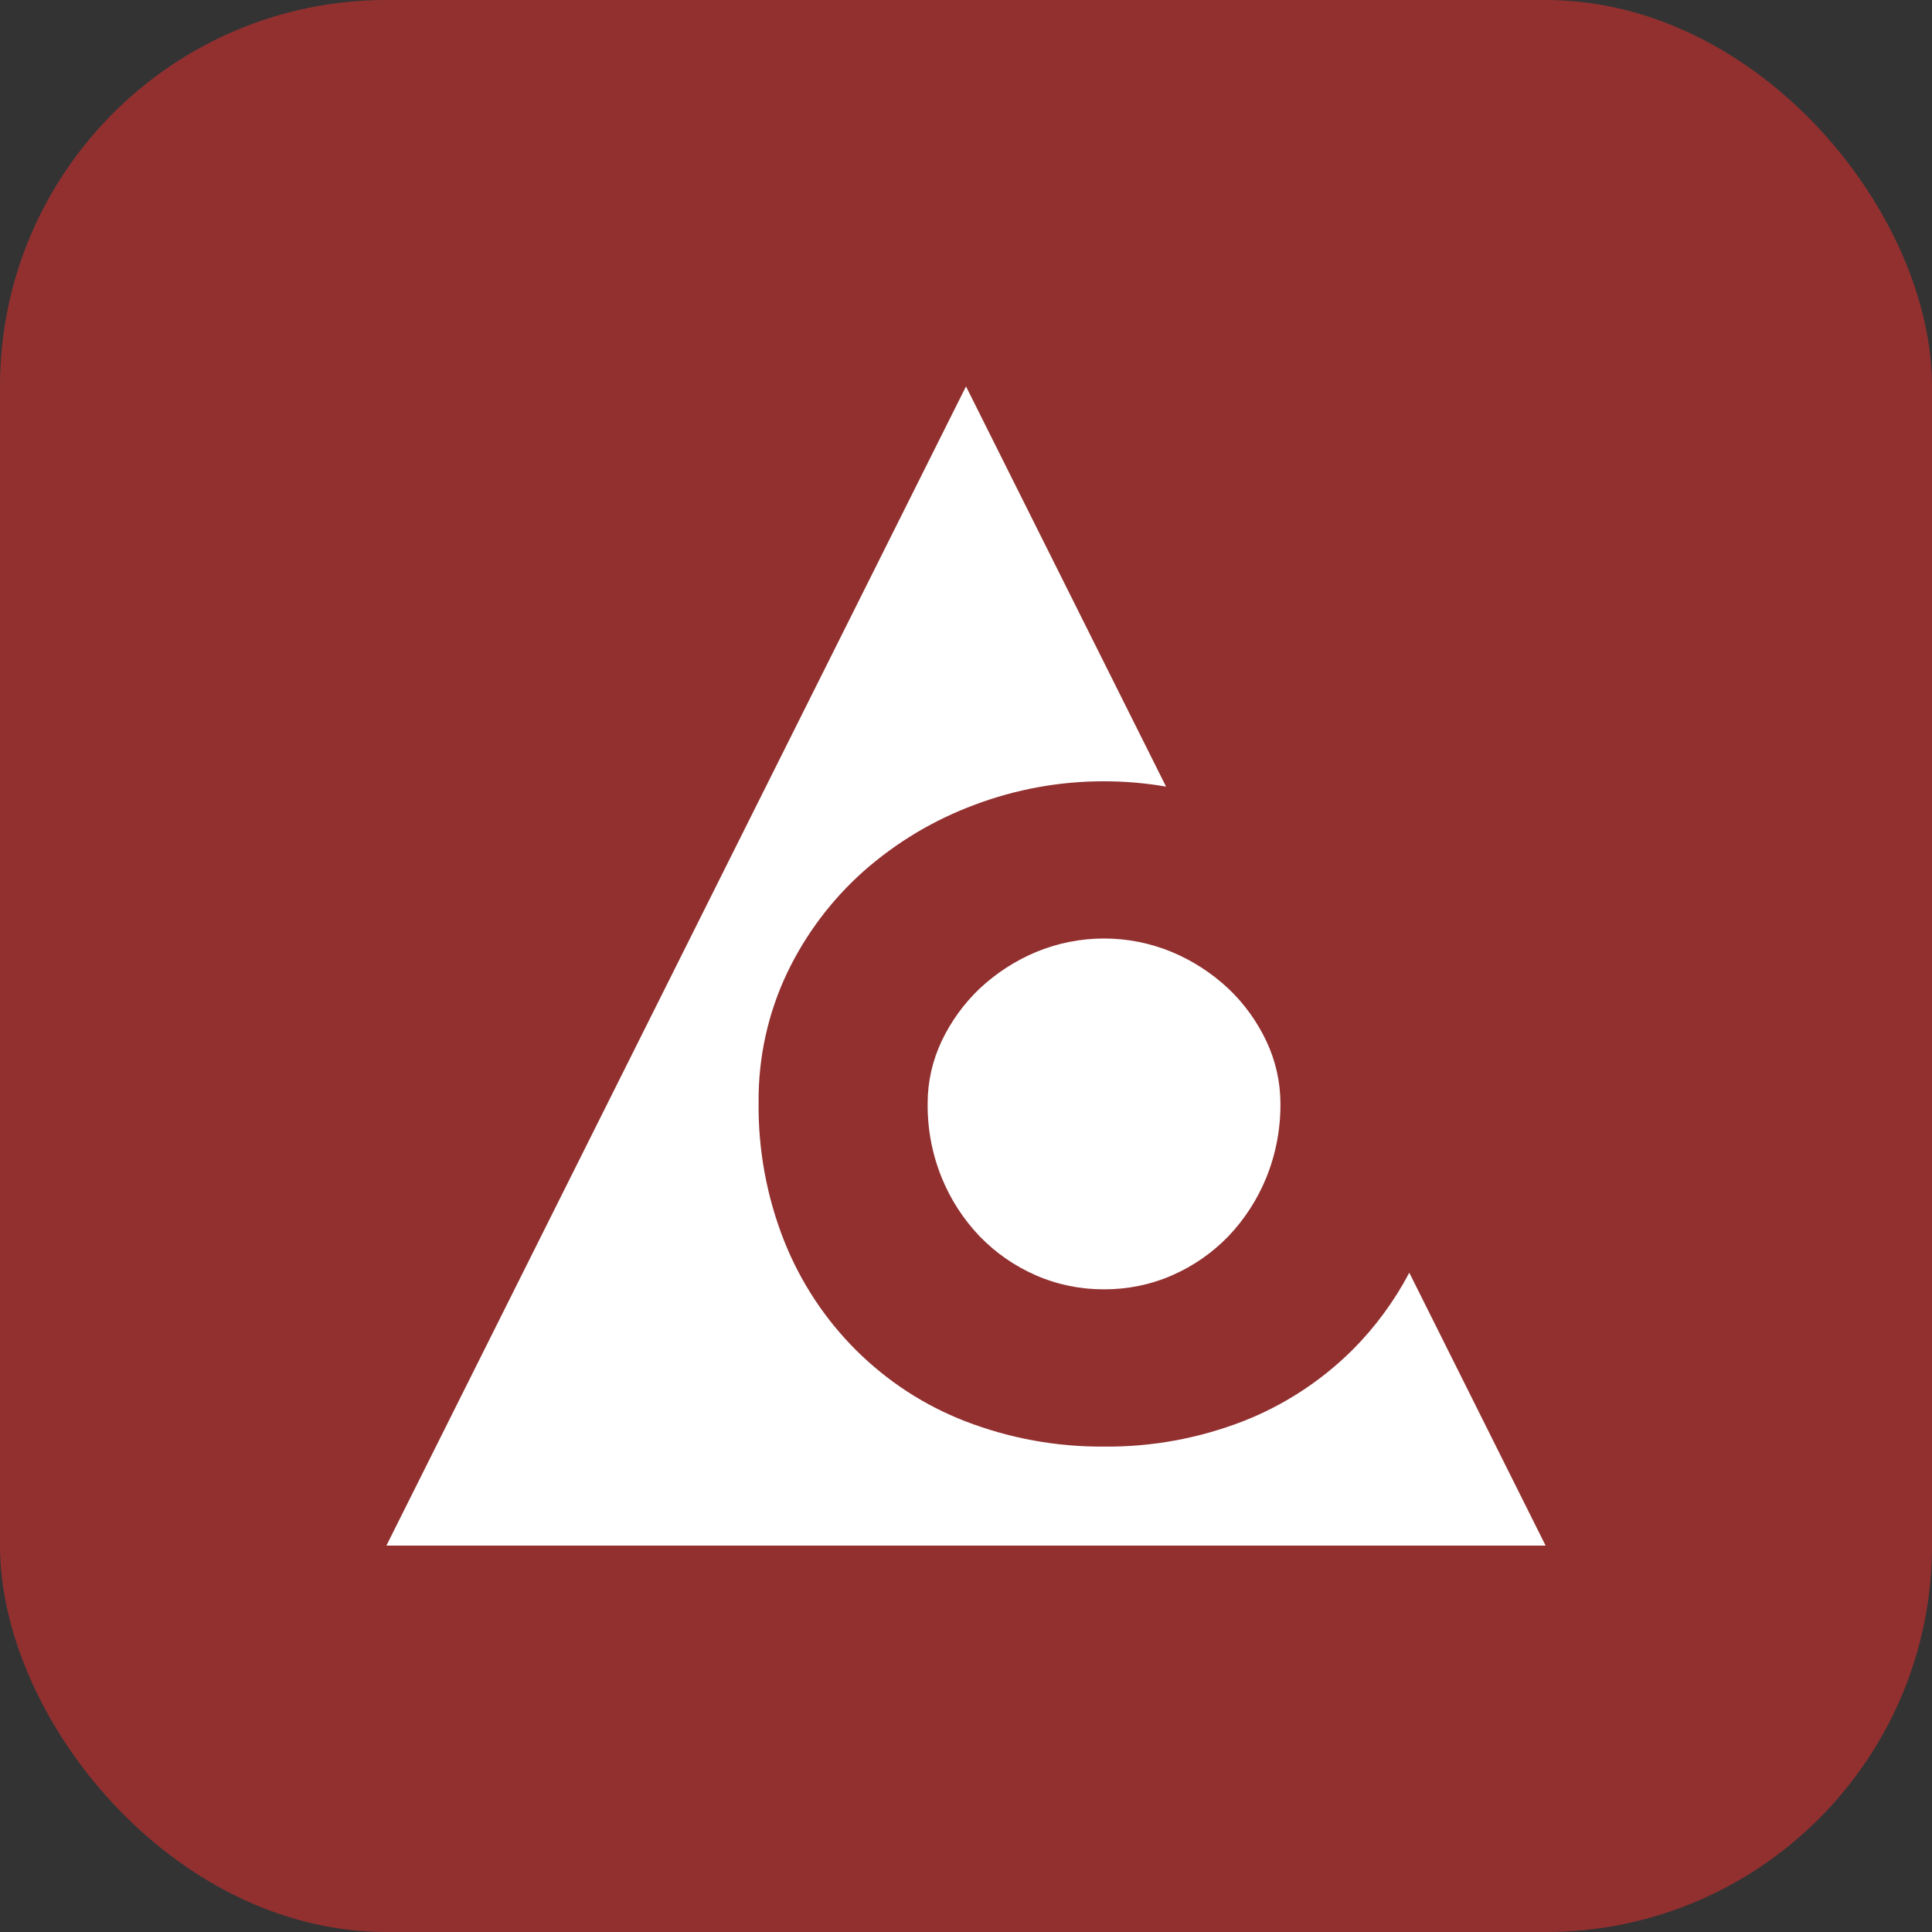
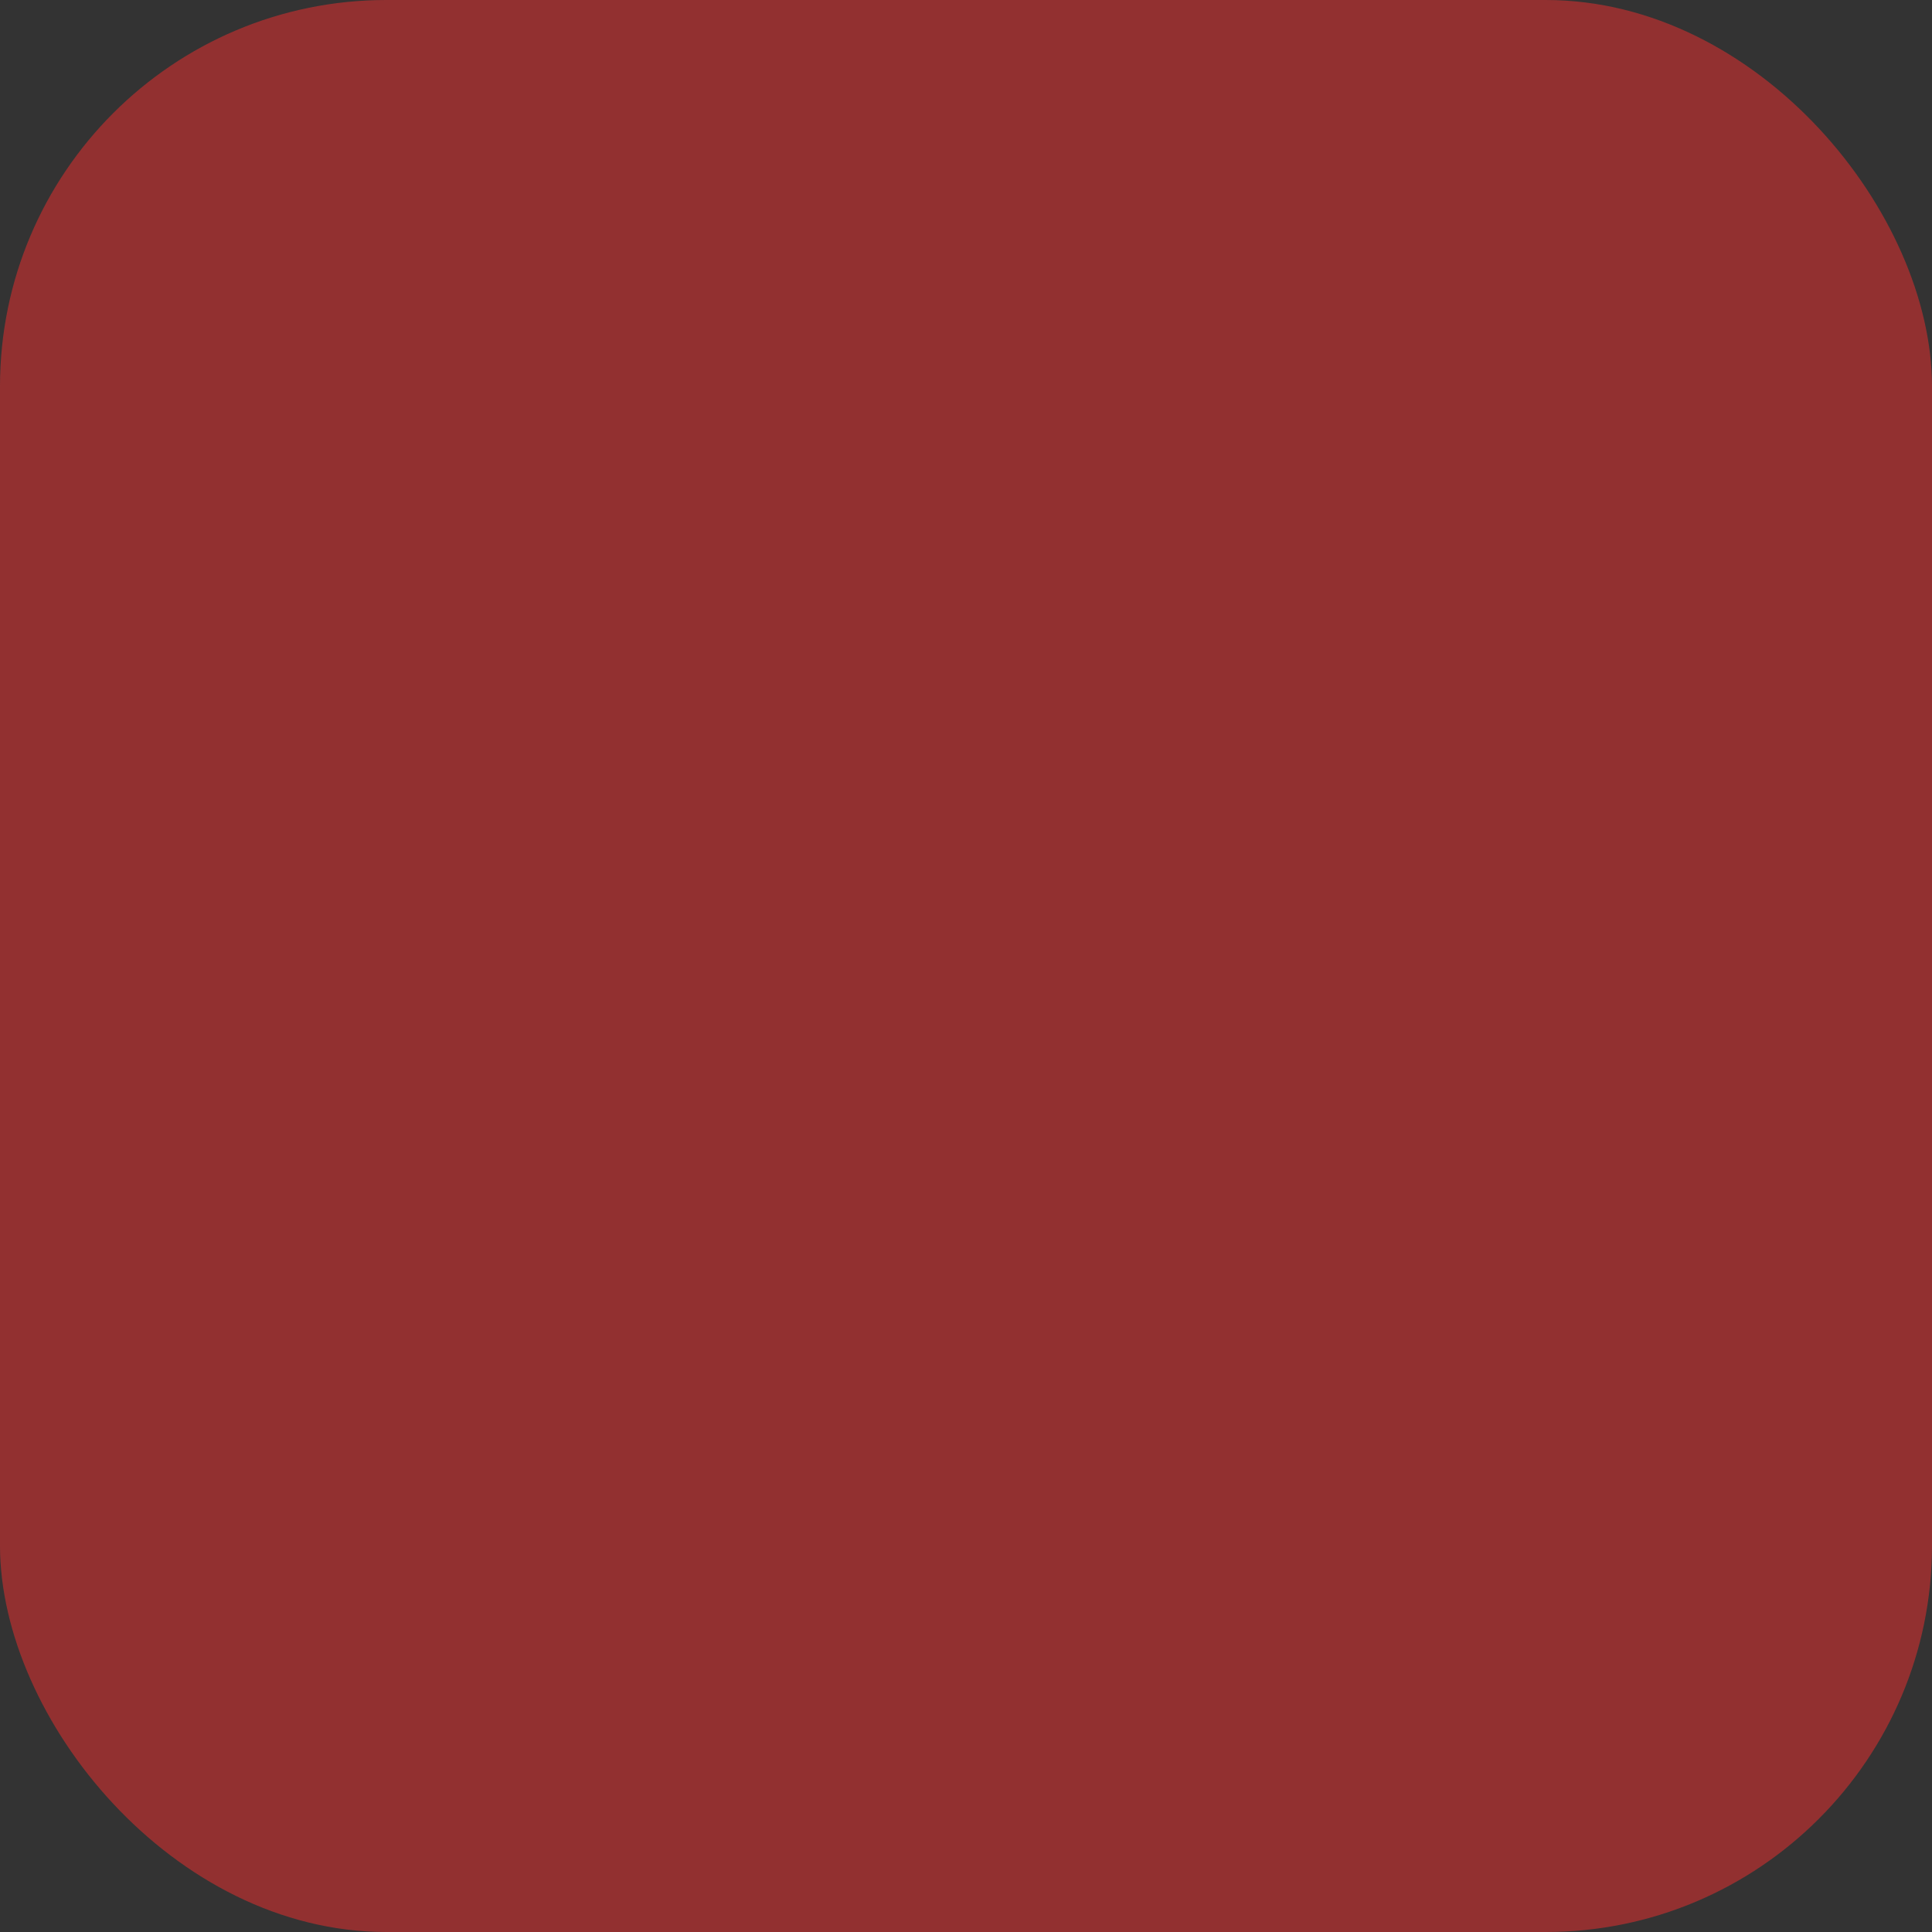
<svg xmlns="http://www.w3.org/2000/svg" width="20" height="20" viewBox="0 0 20 20" fill="none">
  <rect x="0" y="0" width="20" height="20" fill="#333333" stroke="none" />
  <rect y="0" width="20" height="20" rx="4" fill="#D2302F" fill-opacity="0.6" />
-   <path d="M16 16H4L10 4L12.071 8.143C11.859 8.106 11.644 8.088 11.429 8.088C10.971 8.087 10.516 8.17 10.087 8.332C9.667 8.488 9.279 8.72 8.942 9.017C8.611 9.311 8.341 9.669 8.149 10.07C7.95 10.488 7.849 10.947 7.853 11.411C7.847 11.903 7.938 12.393 8.119 12.85C8.288 13.274 8.542 13.659 8.864 13.979C9.187 14.3 9.571 14.55 9.993 14.713C10.451 14.89 10.938 14.979 11.429 14.975C11.919 14.98 12.406 14.891 12.865 14.714C13.288 14.549 13.674 14.298 13.998 13.977C14.234 13.741 14.433 13.471 14.589 13.175L16 16ZM11.429 13.347C11.185 13.348 10.945 13.299 10.721 13.201C10.504 13.106 10.308 12.97 10.142 12.799C9.974 12.623 9.84 12.417 9.748 12.19C9.649 11.946 9.6 11.684 9.603 11.42C9.603 11.197 9.653 10.978 9.748 10.777C9.845 10.573 9.979 10.388 10.142 10.233C10.312 10.074 10.508 9.947 10.721 9.857C11.175 9.668 11.683 9.668 12.136 9.857C12.349 9.947 12.545 10.074 12.715 10.233C12.879 10.388 13.012 10.573 13.109 10.777C13.204 10.978 13.254 11.197 13.255 11.42C13.257 11.684 13.208 11.946 13.109 12.19C13.017 12.416 12.883 12.623 12.715 12.799C12.549 12.97 12.353 13.106 12.136 13.201C11.913 13.299 11.672 13.348 11.429 13.347Z" fill="white" />
</svg>